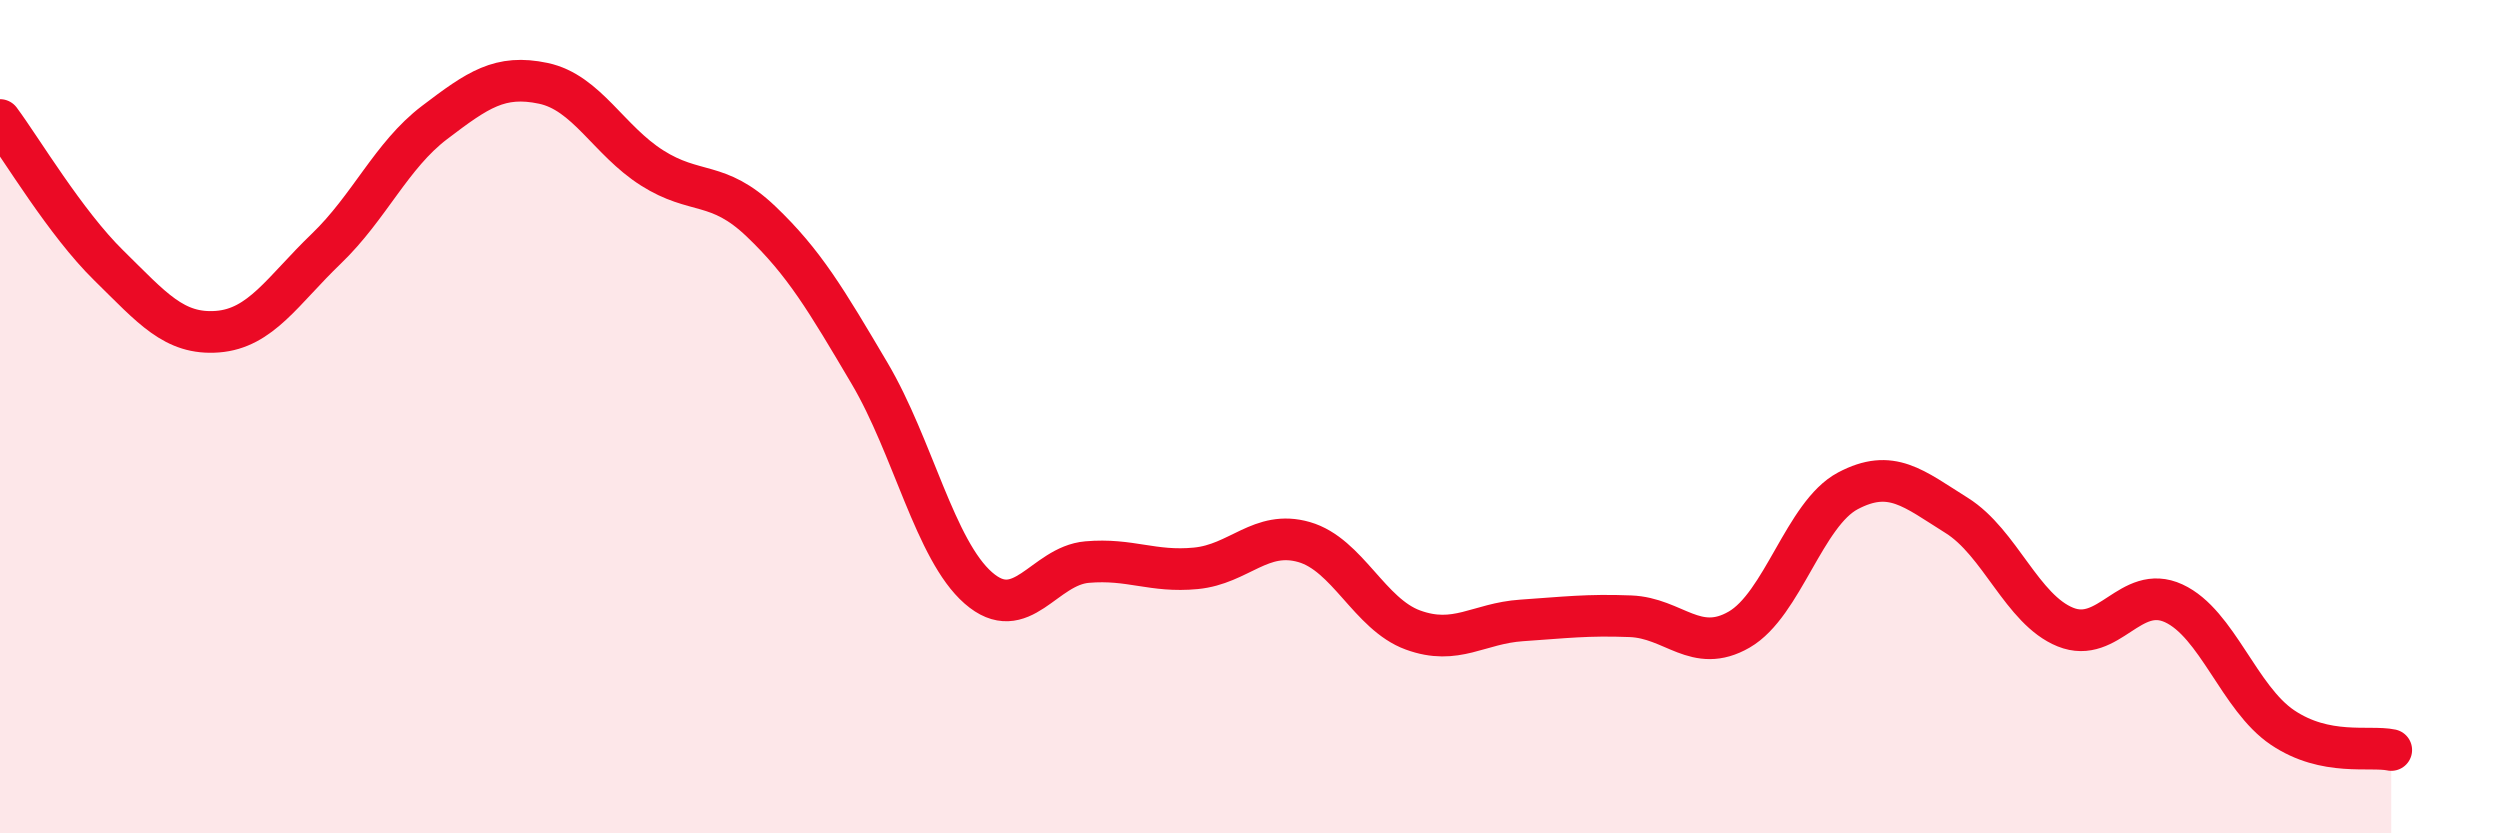
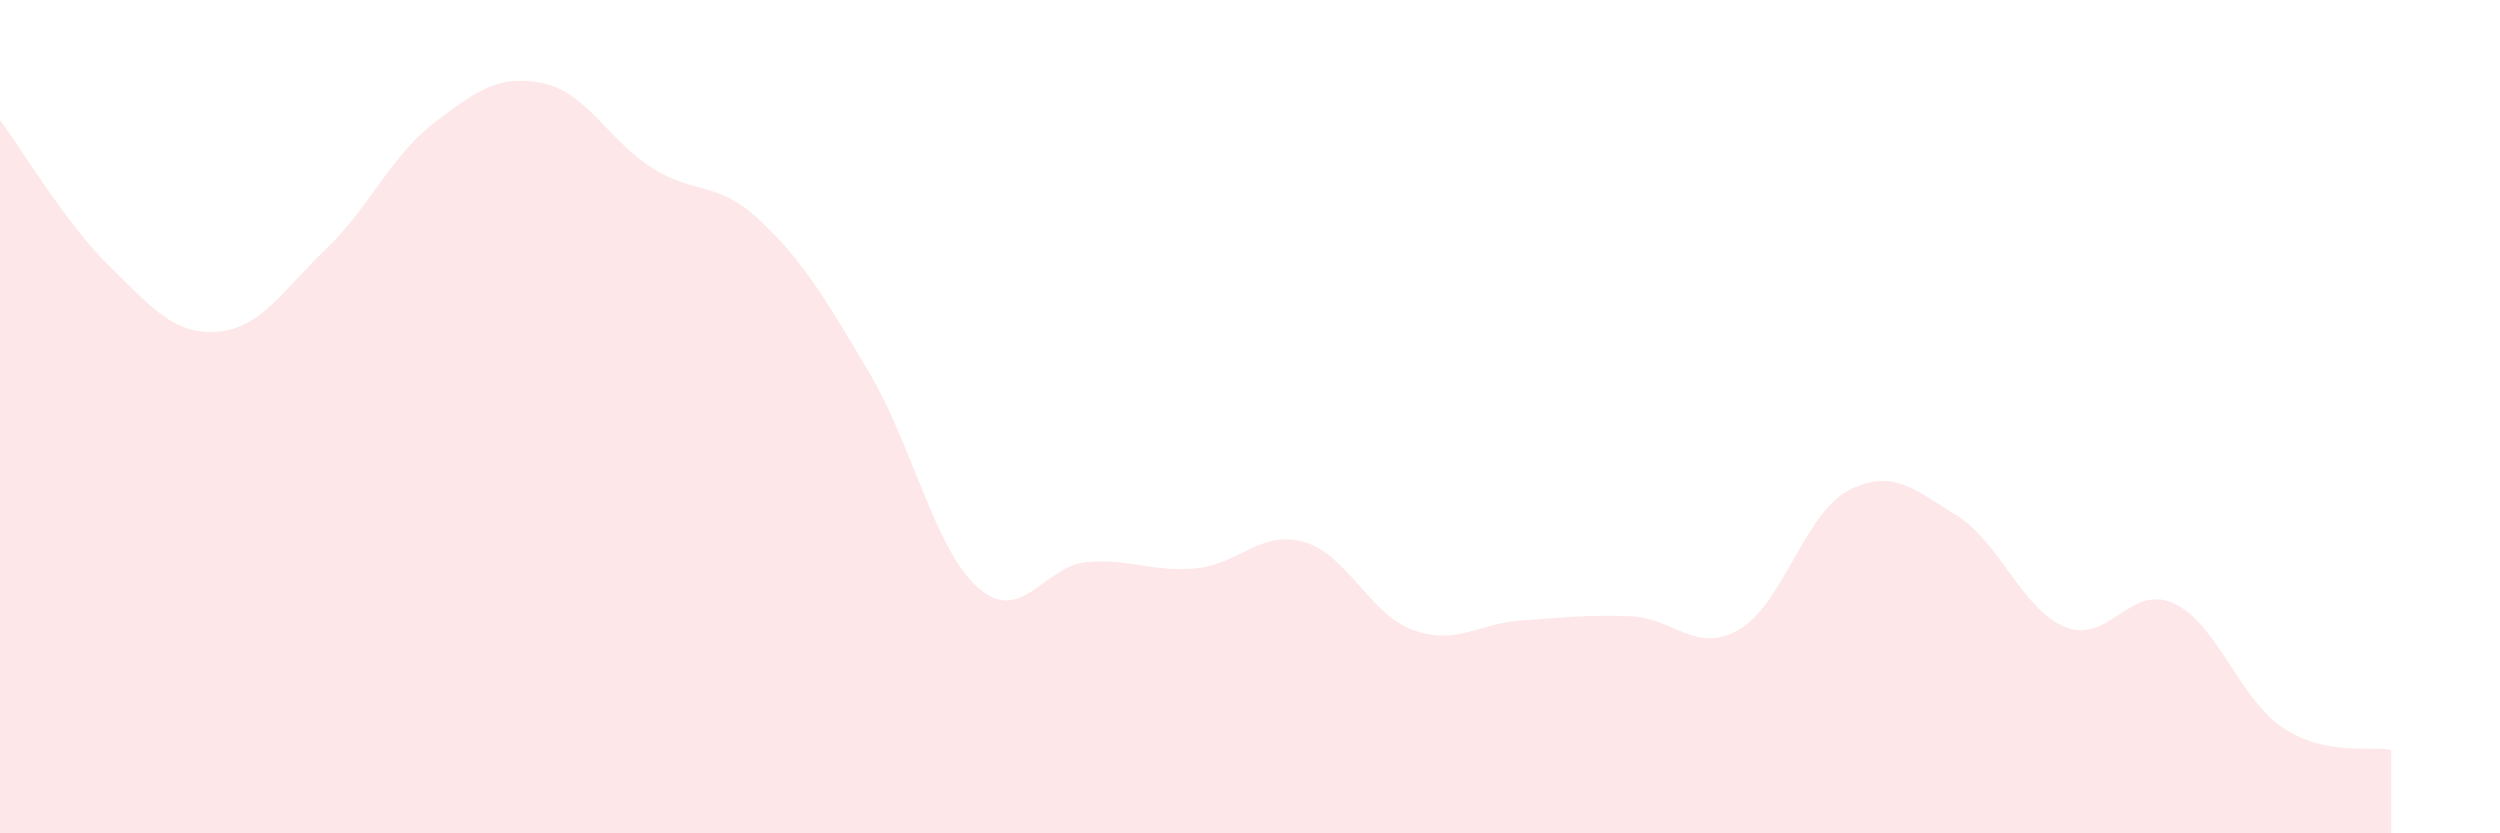
<svg xmlns="http://www.w3.org/2000/svg" width="60" height="20" viewBox="0 0 60 20">
  <path d="M 0,2.88 C 0.52,3.58 1.57,5.35 2.61,6.37 C 3.65,7.39 4.18,8.04 5.22,7.96 C 6.26,7.88 6.79,6.97 7.83,5.97 C 8.87,4.97 9.39,3.73 10.43,2.94 C 11.47,2.15 12,1.78 13.04,2 C 14.08,2.22 14.61,3.37 15.65,4.03 C 16.69,4.69 17.22,4.32 18.26,5.31 C 19.3,6.3 19.83,7.2 20.87,8.96 C 21.91,10.72 22.44,13.2 23.48,14.11 C 24.52,15.02 25.05,13.58 26.09,13.49 C 27.13,13.4 27.66,13.74 28.7,13.64 C 29.74,13.54 30.26,12.71 31.3,13.01 C 32.34,13.31 32.87,14.74 33.91,15.12 C 34.95,15.5 35.48,14.96 36.52,14.89 C 37.56,14.82 38.09,14.75 39.13,14.79 C 40.17,14.83 40.7,15.71 41.74,15.11 C 42.78,14.51 43.31,12.33 44.35,11.78 C 45.39,11.23 45.92,11.72 46.96,12.37 C 48,13.02 48.53,14.63 49.57,15.05 C 50.61,15.47 51.13,14 52.17,14.48 C 53.21,14.96 53.74,16.76 54.78,17.46 C 55.82,18.16 56.87,17.89 57.39,18L57.39 20L0 20Z" fill="#EB0A25" opacity="0.1" stroke-linecap="round" stroke-linejoin="round" />
-   <path d="M 0,2.88 C 0.52,3.58 1.57,5.35 2.61,6.37 C 3.65,7.39 4.18,8.04 5.22,7.96 C 6.26,7.88 6.79,6.97 7.83,5.97 C 8.87,4.97 9.39,3.73 10.43,2.94 C 11.47,2.15 12,1.78 13.04,2 C 14.08,2.22 14.61,3.37 15.65,4.03 C 16.69,4.69 17.22,4.32 18.26,5.31 C 19.3,6.3 19.83,7.2 20.87,8.96 C 21.91,10.72 22.44,13.2 23.48,14.11 C 24.52,15.02 25.05,13.58 26.09,13.49 C 27.13,13.4 27.66,13.74 28.7,13.64 C 29.74,13.54 30.26,12.71 31.3,13.01 C 32.34,13.31 32.87,14.74 33.91,15.12 C 34.95,15.5 35.48,14.96 36.52,14.89 C 37.56,14.82 38.09,14.75 39.13,14.79 C 40.17,14.83 40.7,15.71 41.74,15.11 C 42.78,14.51 43.31,12.33 44.35,11.78 C 45.39,11.23 45.92,11.72 46.96,12.37 C 48,13.02 48.53,14.63 49.57,15.05 C 50.61,15.47 51.13,14 52.17,14.48 C 53.21,14.96 53.74,16.76 54.78,17.46 C 55.82,18.16 56.87,17.89 57.39,18" stroke="#EB0A25" stroke-width="1" fill="none" stroke-linecap="round" stroke-linejoin="round" />
</svg>